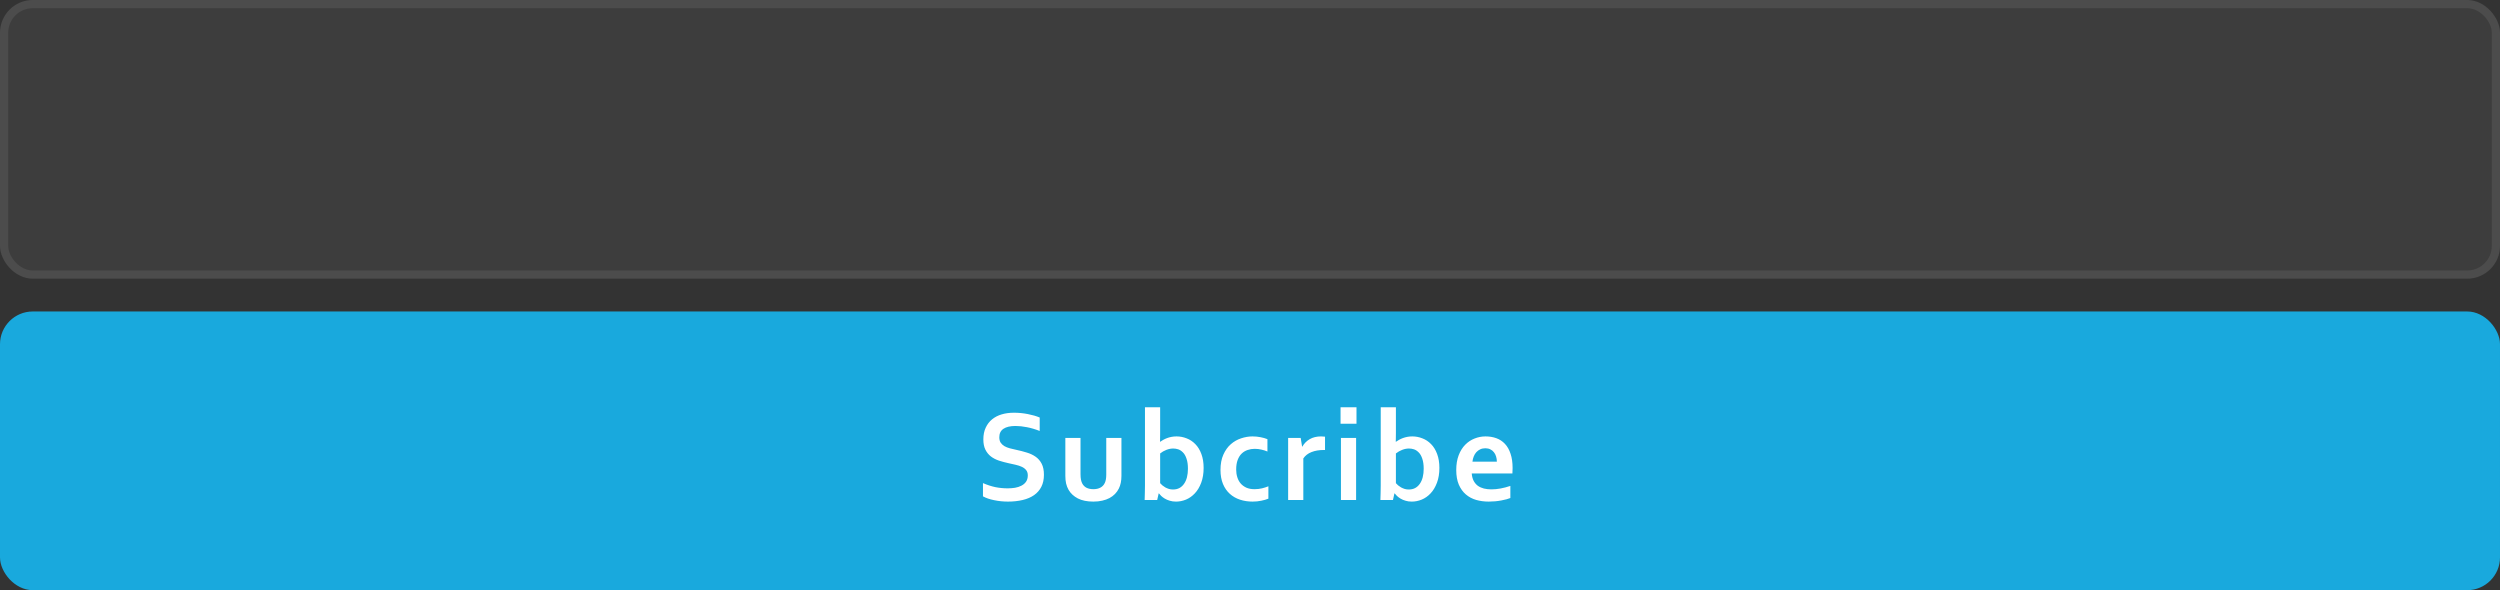
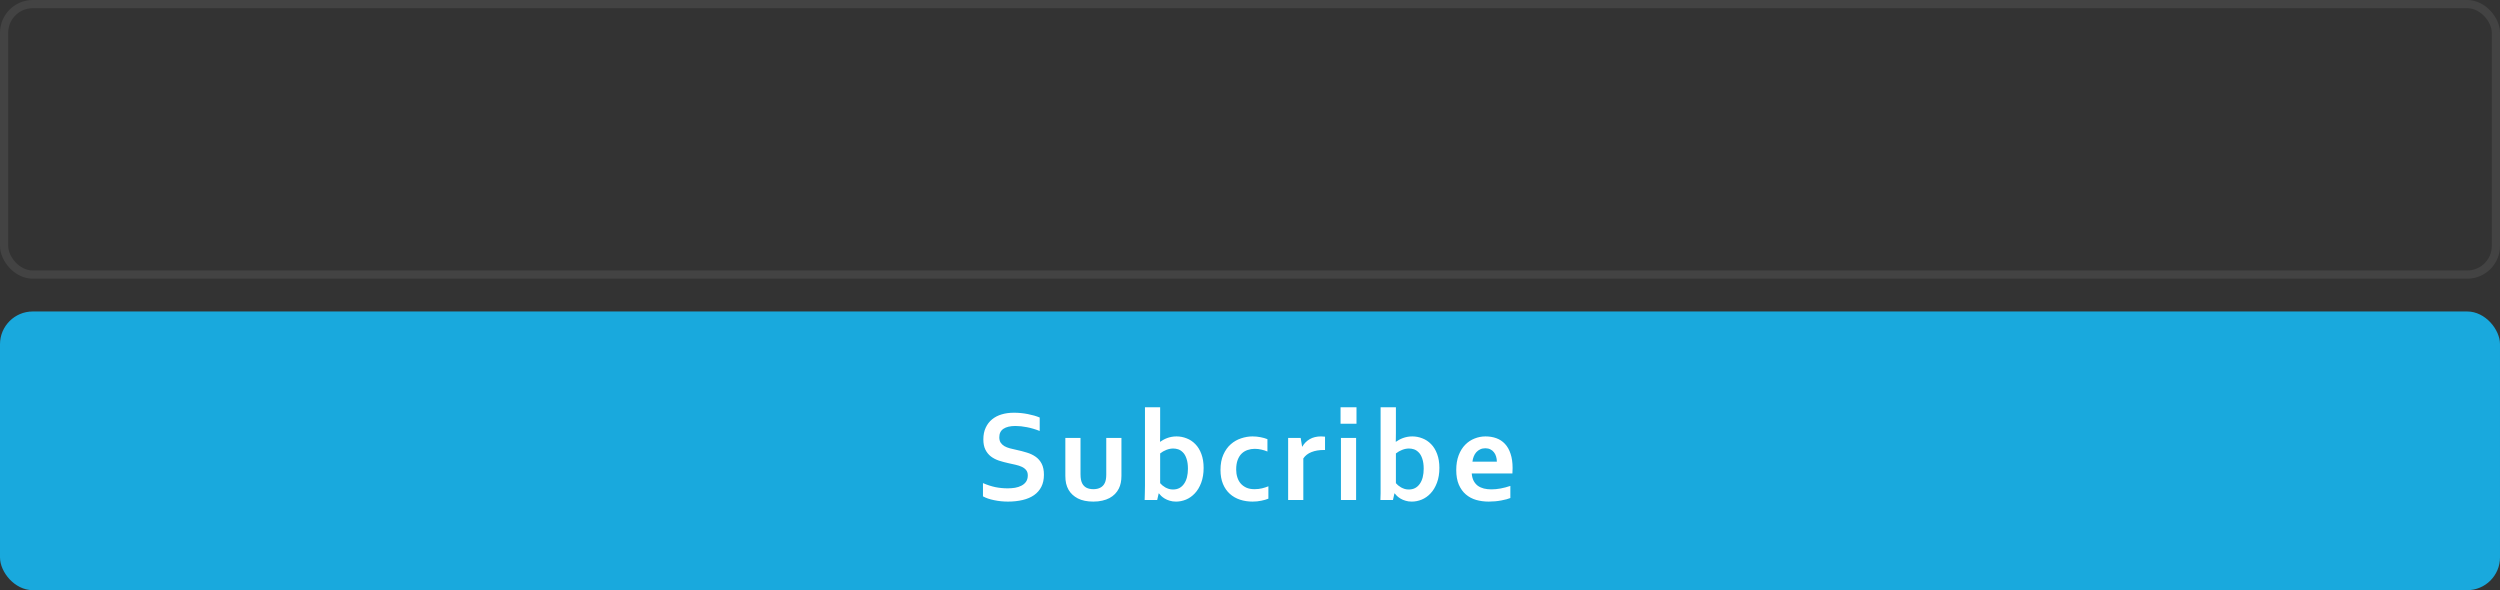
<svg xmlns="http://www.w3.org/2000/svg" width="305" height="72" viewBox="0 0 305 72" fill="none">
  <rect x="0" y="0" width="305" height="72" fill="#333333" stroke="none" />
-   <rect width="305" height="34" rx="4" fill="white" fill-opacity="0.05" />
  <rect x="0.5" y="0.5" width="304" height="33" rx="3.5" stroke="white" stroke-opacity="0.08" />
  <rect y="38" width="305" height="34" rx="4" fill="#19A9DD" />
-   <path d="M125.391 58C125.391 57.734 125.326 57.521 125.195 57.359C125.065 57.193 124.888 57.057 124.664 56.953C124.44 56.849 124.188 56.766 123.906 56.703C123.63 56.635 123.339 56.57 123.031 56.508C122.625 56.419 122.237 56.315 121.867 56.195C121.497 56.07 121.172 55.901 120.891 55.688C120.609 55.469 120.385 55.193 120.219 54.859C120.052 54.526 119.969 54.109 119.969 53.609C119.969 53.057 120.065 52.578 120.258 52.172C120.451 51.76 120.711 51.422 121.039 51.156C121.372 50.885 121.76 50.685 122.203 50.555C122.651 50.419 123.154 50.352 123.711 50.352C124.268 50.352 124.828 50.406 125.391 50.516C125.953 50.625 126.438 50.766 126.844 50.938V52.578C126.302 52.365 125.781 52.211 125.281 52.117C124.786 52.018 124.32 51.969 123.883 51.969C123.253 51.969 122.766 52.083 122.422 52.312C122.083 52.542 121.914 52.885 121.914 53.344C121.914 53.609 121.969 53.828 122.078 54C122.193 54.172 122.346 54.315 122.539 54.43C122.732 54.539 122.953 54.628 123.203 54.695C123.453 54.763 123.719 54.825 124 54.883C124.443 54.977 124.865 55.086 125.266 55.211C125.672 55.331 126.031 55.5 126.344 55.719C126.656 55.938 126.904 56.224 127.086 56.578C127.268 56.927 127.359 57.375 127.359 57.922C127.359 58.484 127.255 58.971 127.047 59.383C126.839 59.794 126.542 60.135 126.156 60.406C125.776 60.672 125.312 60.87 124.766 61C124.219 61.13 123.62 61.195 122.969 61.195C122.401 61.195 121.841 61.138 121.289 61.023C120.742 60.914 120.286 60.758 119.922 60.555V58.938C120.438 59.161 120.94 59.325 121.43 59.43C121.919 59.529 122.424 59.578 122.945 59.578C123.247 59.578 123.544 59.555 123.836 59.508C124.128 59.456 124.388 59.37 124.617 59.25C124.852 59.13 125.039 58.969 125.18 58.766C125.32 58.557 125.391 58.302 125.391 58ZM133.394 61.195C132.633 61.195 132.003 61.068 131.503 60.812C131.003 60.552 130.626 60.203 130.37 59.766C130.235 59.531 130.133 59.273 130.066 58.992C130.003 58.711 129.972 58.398 129.972 58.055V53.43H131.823V57.859C131.823 58.115 131.842 58.336 131.878 58.523C131.915 58.706 131.969 58.865 132.042 59C132.167 59.229 132.344 59.401 132.573 59.516C132.803 59.625 133.076 59.68 133.394 59.68C133.727 59.68 134.011 59.617 134.245 59.492C134.485 59.367 134.665 59.177 134.784 58.922C134.904 58.677 134.964 58.336 134.964 57.898V53.43H136.816V58.055C136.816 58.669 136.709 59.188 136.495 59.609C136.376 59.849 136.219 60.068 136.027 60.266C135.839 60.458 135.615 60.625 135.355 60.766C135.099 60.901 134.808 61.005 134.48 61.078C134.157 61.156 133.795 61.195 133.394 61.195ZM146.842 57.086C146.842 57.768 146.743 58.372 146.545 58.898C146.347 59.425 146.087 59.857 145.764 60.195C145.446 60.534 145.087 60.786 144.686 60.953C144.285 61.115 143.881 61.195 143.475 61.195C143.189 61.195 142.931 61.159 142.702 61.086C142.472 61.018 142.272 60.932 142.1 60.828C141.928 60.724 141.782 60.615 141.663 60.5C141.548 60.385 141.457 60.284 141.389 60.195H141.358L141.178 61H139.647C139.657 60.776 139.665 60.5 139.67 60.172C139.681 59.839 139.686 59.523 139.686 59.227V49.688H141.538V52.836C141.538 53.06 141.535 53.268 141.53 53.461C141.53 53.648 141.527 53.794 141.522 53.898H141.538C141.657 53.815 141.788 53.734 141.928 53.656C142.069 53.578 142.222 53.508 142.389 53.445C142.556 53.383 142.735 53.333 142.928 53.297C143.121 53.26 143.324 53.242 143.538 53.242C143.959 53.242 144.368 53.32 144.764 53.477C145.165 53.628 145.519 53.862 145.827 54.18C146.139 54.492 146.386 54.896 146.569 55.391C146.751 55.88 146.842 56.445 146.842 57.086ZM144.928 57.18C144.928 56.706 144.871 56.3 144.756 55.961C144.642 55.617 144.491 55.357 144.303 55.18C144.121 54.997 143.928 54.875 143.725 54.812C143.527 54.75 143.329 54.719 143.131 54.719C142.86 54.719 142.584 54.773 142.303 54.883C142.022 54.992 141.767 55.138 141.538 55.32V58.945C141.61 59.029 141.699 59.117 141.803 59.211C141.913 59.3 142.032 59.383 142.163 59.461C142.298 59.534 142.444 59.596 142.6 59.648C142.756 59.695 142.923 59.719 143.1 59.719C143.402 59.719 143.665 59.659 143.889 59.539C144.118 59.414 144.308 59.24 144.459 59.016C144.616 58.792 144.733 58.526 144.811 58.219C144.889 57.906 144.928 57.56 144.928 57.18ZM154.744 60.836C154.509 60.935 154.223 61.018 153.884 61.086C153.546 61.159 153.189 61.195 152.814 61.195C152.267 61.195 151.757 61.117 151.283 60.961C150.809 60.805 150.395 60.568 150.041 60.25C149.686 59.932 149.408 59.531 149.205 59.047C149.002 58.557 148.9 57.987 148.9 57.336C148.9 56.607 149.017 55.982 149.252 55.461C149.486 54.94 149.788 54.518 150.158 54.195C150.533 53.867 150.952 53.628 151.416 53.477C151.884 53.32 152.345 53.242 152.798 53.242C153.137 53.242 153.462 53.273 153.775 53.336C154.087 53.393 154.371 53.474 154.627 53.578V55.086C154.397 54.987 154.153 54.909 153.892 54.852C153.637 54.789 153.361 54.758 153.064 54.758C152.767 54.758 152.483 54.805 152.212 54.898C151.942 54.987 151.702 55.13 151.494 55.328C151.285 55.526 151.119 55.789 150.994 56.117C150.874 56.44 150.814 56.831 150.814 57.289C150.814 57.622 150.861 57.938 150.955 58.234C151.048 58.526 151.184 58.776 151.361 58.984C151.543 59.193 151.772 59.362 152.048 59.492C152.33 59.617 152.66 59.68 153.041 59.68C153.379 59.68 153.686 59.646 153.962 59.578C154.239 59.51 154.499 59.427 154.744 59.328V60.836ZM161.653 54.898H161.497C160.929 54.898 160.429 54.984 159.997 55.156C159.57 55.323 159.239 55.581 159.005 55.93V61H157.153V53.43H158.684L158.856 54.484H158.888C159.106 54.099 159.406 53.797 159.786 53.578C160.171 53.354 160.632 53.242 161.169 53.242C161.356 53.242 161.518 53.253 161.653 53.273V54.898ZM163.594 53.43H165.445V61H163.594V53.43ZM163.547 49.688H165.492V51.695H163.547V49.688ZM175.605 57.086C175.605 57.768 175.506 58.372 175.308 58.898C175.11 59.425 174.849 59.857 174.527 60.195C174.209 60.534 173.849 60.786 173.448 60.953C173.047 61.115 172.644 61.195 172.237 61.195C171.951 61.195 171.693 61.159 171.464 61.086C171.235 61.018 171.034 60.932 170.862 60.828C170.691 60.724 170.545 60.615 170.425 60.5C170.31 60.385 170.219 60.284 170.152 60.195H170.12L169.941 61H168.409C168.42 60.776 168.428 60.5 168.433 60.172C168.443 59.839 168.448 59.523 168.448 59.227V49.688H170.3V52.836C170.3 53.06 170.297 53.268 170.292 53.461C170.292 53.648 170.29 53.794 170.284 53.898H170.3C170.42 53.815 170.55 53.734 170.691 53.656C170.831 53.578 170.985 53.508 171.152 53.445C171.318 53.383 171.498 53.333 171.691 53.297C171.883 53.26 172.086 53.242 172.3 53.242C172.722 53.242 173.131 53.32 173.527 53.477C173.928 53.628 174.282 53.862 174.589 54.18C174.902 54.492 175.149 54.896 175.331 55.391C175.514 55.88 175.605 56.445 175.605 57.086ZM173.691 57.18C173.691 56.706 173.633 56.3 173.519 55.961C173.404 55.617 173.253 55.357 173.066 55.18C172.883 54.997 172.691 54.875 172.487 54.812C172.29 54.75 172.092 54.719 171.894 54.719C171.623 54.719 171.347 54.773 171.066 54.883C170.784 54.992 170.529 55.138 170.3 55.32V58.945C170.373 59.029 170.461 59.117 170.566 59.211C170.675 59.3 170.795 59.383 170.925 59.461C171.06 59.534 171.206 59.596 171.362 59.648C171.519 59.695 171.685 59.719 171.862 59.719C172.165 59.719 172.428 59.659 172.652 59.539C172.881 59.414 173.071 59.24 173.222 59.016C173.378 58.792 173.495 58.526 173.573 58.219C173.652 57.906 173.691 57.56 173.691 57.18ZM181.952 59.703C182.311 59.703 182.686 59.667 183.077 59.594C183.467 59.521 183.863 59.417 184.264 59.281V60.758C184.024 60.862 183.657 60.961 183.162 61.055C182.668 61.148 182.155 61.195 181.623 61.195C181.087 61.195 180.577 61.128 180.092 60.992C179.613 60.852 179.194 60.628 178.834 60.32C178.475 60.013 178.189 59.615 177.975 59.125C177.767 58.635 177.662 58.042 177.662 57.344C177.662 56.656 177.761 56.055 177.959 55.539C178.157 55.023 178.423 54.596 178.756 54.258C179.09 53.919 179.47 53.667 179.897 53.5C180.329 53.328 180.774 53.242 181.233 53.242C181.712 53.242 182.152 53.315 182.553 53.461C182.959 53.607 183.308 53.836 183.6 54.148C183.897 54.461 184.126 54.865 184.287 55.359C184.454 55.849 184.537 56.43 184.537 57.102C184.532 57.362 184.524 57.583 184.514 57.766H179.553C179.579 58.115 179.657 58.414 179.787 58.664C179.918 58.909 180.087 59.109 180.295 59.266C180.509 59.417 180.756 59.529 181.037 59.602C181.319 59.669 181.623 59.703 181.952 59.703ZM181.209 54.688C180.975 54.688 180.767 54.732 180.584 54.82C180.402 54.904 180.243 55.021 180.108 55.172C179.978 55.318 179.873 55.49 179.795 55.688C179.717 55.885 179.665 56.096 179.639 56.32H182.616C182.616 56.096 182.584 55.885 182.522 55.688C182.465 55.49 182.376 55.318 182.256 55.172C182.142 55.021 181.996 54.904 181.819 54.82C181.647 54.732 181.444 54.688 181.209 54.688Z" fill="white" />
+   <path d="M125.391 58C125.391 57.734 125.326 57.521 125.195 57.359C125.065 57.193 124.888 57.057 124.664 56.953C124.44 56.849 124.188 56.766 123.906 56.703C123.63 56.635 123.339 56.57 123.031 56.508C122.625 56.419 122.237 56.315 121.867 56.195C121.497 56.07 121.172 55.901 120.891 55.688C120.609 55.469 120.385 55.193 120.219 54.859C120.052 54.526 119.969 54.109 119.969 53.609C119.969 53.057 120.065 52.578 120.258 52.172C120.451 51.76 120.711 51.422 121.039 51.156C121.372 50.885 121.76 50.685 122.203 50.555C122.651 50.419 123.154 50.352 123.711 50.352C124.268 50.352 124.828 50.406 125.391 50.516C125.953 50.625 126.438 50.766 126.844 50.938V52.578C126.302 52.365 125.781 52.211 125.281 52.117C124.786 52.018 124.32 51.969 123.883 51.969C123.253 51.969 122.766 52.083 122.422 52.312C122.083 52.542 121.914 52.885 121.914 53.344C121.914 53.609 121.969 53.828 122.078 54C122.193 54.172 122.346 54.315 122.539 54.43C122.732 54.539 122.953 54.628 123.203 54.695C123.453 54.763 123.719 54.825 124 54.883C124.443 54.977 124.865 55.086 125.266 55.211C125.672 55.331 126.031 55.5 126.344 55.719C126.656 55.938 126.904 56.224 127.086 56.578C127.268 56.927 127.359 57.375 127.359 57.922C127.359 58.484 127.255 58.971 127.047 59.383C126.839 59.794 126.542 60.135 126.156 60.406C125.776 60.672 125.312 60.87 124.766 61C124.219 61.13 123.62 61.195 122.969 61.195C122.401 61.195 121.841 61.138 121.289 61.023C120.742 60.914 120.286 60.758 119.922 60.555V58.938C120.438 59.161 120.94 59.325 121.43 59.43C121.919 59.529 122.424 59.578 122.945 59.578C123.247 59.578 123.544 59.555 123.836 59.508C124.128 59.456 124.388 59.37 124.617 59.25C124.852 59.13 125.039 58.969 125.18 58.766C125.32 58.557 125.391 58.302 125.391 58ZM133.394 61.195C132.633 61.195 132.003 61.068 131.503 60.812C131.003 60.552 130.626 60.203 130.37 59.766C130.235 59.531 130.133 59.273 130.066 58.992C130.003 58.711 129.972 58.398 129.972 58.055V53.43H131.823V57.859C131.823 58.115 131.842 58.336 131.878 58.523C131.915 58.706 131.969 58.865 132.042 59C132.167 59.229 132.344 59.401 132.573 59.516C132.803 59.625 133.076 59.68 133.394 59.68C133.727 59.68 134.011 59.617 134.245 59.492C134.485 59.367 134.665 59.177 134.784 58.922C134.904 58.677 134.964 58.336 134.964 57.898V53.43H136.816V58.055C136.816 58.669 136.709 59.188 136.495 59.609C136.376 59.849 136.219 60.068 136.027 60.266C135.839 60.458 135.615 60.625 135.355 60.766C135.099 60.901 134.808 61.005 134.48 61.078C134.157 61.156 133.795 61.195 133.394 61.195ZM146.842 57.086C146.842 57.768 146.743 58.372 146.545 58.898C146.347 59.425 146.087 59.857 145.764 60.195C145.446 60.534 145.087 60.786 144.686 60.953C144.285 61.115 143.881 61.195 143.475 61.195C143.189 61.195 142.931 61.159 142.702 61.086C142.472 61.018 142.272 60.932 142.1 60.828C141.928 60.724 141.782 60.615 141.663 60.5C141.548 60.385 141.457 60.284 141.389 60.195H141.358L141.178 61H139.647C139.657 60.776 139.665 60.5 139.67 60.172C139.681 59.839 139.686 59.523 139.686 59.227V49.688H141.538V52.836C141.538 53.06 141.535 53.268 141.53 53.461C141.53 53.648 141.527 53.794 141.522 53.898H141.538C141.657 53.815 141.788 53.734 141.928 53.656C142.069 53.578 142.222 53.508 142.389 53.445C142.556 53.383 142.735 53.333 142.928 53.297C143.121 53.26 143.324 53.242 143.538 53.242C143.959 53.242 144.368 53.32 144.764 53.477C145.165 53.628 145.519 53.862 145.827 54.18C146.139 54.492 146.386 54.896 146.569 55.391C146.751 55.88 146.842 56.445 146.842 57.086ZM144.928 57.18C144.928 56.706 144.871 56.3 144.756 55.961C144.642 55.617 144.491 55.357 144.303 55.18C144.121 54.997 143.928 54.875 143.725 54.812C143.527 54.75 143.329 54.719 143.131 54.719C142.86 54.719 142.584 54.773 142.303 54.883C142.022 54.992 141.767 55.138 141.538 55.32V58.945C141.61 59.029 141.699 59.117 141.803 59.211C141.913 59.3 142.032 59.383 142.163 59.461C142.298 59.534 142.444 59.596 142.6 59.648C142.756 59.695 142.923 59.719 143.1 59.719C143.402 59.719 143.665 59.659 143.889 59.539C144.118 59.414 144.308 59.24 144.459 59.016C144.616 58.792 144.733 58.526 144.811 58.219C144.889 57.906 144.928 57.56 144.928 57.18ZM154.744 60.836C154.509 60.935 154.223 61.018 153.884 61.086C153.546 61.159 153.189 61.195 152.814 61.195C152.267 61.195 151.757 61.117 151.283 60.961C150.809 60.805 150.395 60.568 150.041 60.25C149.686 59.932 149.408 59.531 149.205 59.047C149.002 58.557 148.9 57.987 148.9 57.336C148.9 56.607 149.017 55.982 149.252 55.461C149.486 54.94 149.788 54.518 150.158 54.195C150.533 53.867 150.952 53.628 151.416 53.477C151.884 53.32 152.345 53.242 152.798 53.242C153.137 53.242 153.462 53.273 153.775 53.336C154.087 53.393 154.371 53.474 154.627 53.578V55.086C154.397 54.987 154.153 54.909 153.892 54.852C153.637 54.789 153.361 54.758 153.064 54.758C152.767 54.758 152.483 54.805 152.212 54.898C151.942 54.987 151.702 55.13 151.494 55.328C151.285 55.526 151.119 55.789 150.994 56.117C150.874 56.44 150.814 56.831 150.814 57.289C150.814 57.622 150.861 57.938 150.955 58.234C151.048 58.526 151.184 58.776 151.361 58.984C151.543 59.193 151.772 59.362 152.048 59.492C152.33 59.617 152.66 59.68 153.041 59.68C153.379 59.68 153.686 59.646 153.962 59.578C154.239 59.51 154.499 59.427 154.744 59.328V60.836ZM161.653 54.898H161.497C160.929 54.898 160.429 54.984 159.997 55.156C159.57 55.323 159.239 55.581 159.005 55.93V61H157.153V53.43H158.684L158.856 54.484H158.888C159.106 54.099 159.406 53.797 159.786 53.578C160.171 53.354 160.632 53.242 161.169 53.242C161.356 53.242 161.518 53.253 161.653 53.273V54.898ZM163.594 53.43H165.445V61H163.594V53.43ZM163.547 49.688H165.492V51.695H163.547V49.688ZM175.605 57.086C175.605 57.768 175.506 58.372 175.308 58.898C175.11 59.425 174.849 59.857 174.527 60.195C174.209 60.534 173.849 60.786 173.448 60.953C173.047 61.115 172.644 61.195 172.237 61.195C171.951 61.195 171.693 61.159 171.464 61.086C171.235 61.018 171.034 60.932 170.862 60.828C170.691 60.724 170.545 60.615 170.425 60.5C170.31 60.385 170.219 60.284 170.152 60.195H170.12L169.941 61H168.409C168.42 60.776 168.428 60.5 168.433 60.172V49.688H170.3V52.836C170.3 53.06 170.297 53.268 170.292 53.461C170.292 53.648 170.29 53.794 170.284 53.898H170.3C170.42 53.815 170.55 53.734 170.691 53.656C170.831 53.578 170.985 53.508 171.152 53.445C171.318 53.383 171.498 53.333 171.691 53.297C171.883 53.26 172.086 53.242 172.3 53.242C172.722 53.242 173.131 53.32 173.527 53.477C173.928 53.628 174.282 53.862 174.589 54.18C174.902 54.492 175.149 54.896 175.331 55.391C175.514 55.88 175.605 56.445 175.605 57.086ZM173.691 57.18C173.691 56.706 173.633 56.3 173.519 55.961C173.404 55.617 173.253 55.357 173.066 55.18C172.883 54.997 172.691 54.875 172.487 54.812C172.29 54.75 172.092 54.719 171.894 54.719C171.623 54.719 171.347 54.773 171.066 54.883C170.784 54.992 170.529 55.138 170.3 55.32V58.945C170.373 59.029 170.461 59.117 170.566 59.211C170.675 59.3 170.795 59.383 170.925 59.461C171.06 59.534 171.206 59.596 171.362 59.648C171.519 59.695 171.685 59.719 171.862 59.719C172.165 59.719 172.428 59.659 172.652 59.539C172.881 59.414 173.071 59.24 173.222 59.016C173.378 58.792 173.495 58.526 173.573 58.219C173.652 57.906 173.691 57.56 173.691 57.18ZM181.952 59.703C182.311 59.703 182.686 59.667 183.077 59.594C183.467 59.521 183.863 59.417 184.264 59.281V60.758C184.024 60.862 183.657 60.961 183.162 61.055C182.668 61.148 182.155 61.195 181.623 61.195C181.087 61.195 180.577 61.128 180.092 60.992C179.613 60.852 179.194 60.628 178.834 60.32C178.475 60.013 178.189 59.615 177.975 59.125C177.767 58.635 177.662 58.042 177.662 57.344C177.662 56.656 177.761 56.055 177.959 55.539C178.157 55.023 178.423 54.596 178.756 54.258C179.09 53.919 179.47 53.667 179.897 53.5C180.329 53.328 180.774 53.242 181.233 53.242C181.712 53.242 182.152 53.315 182.553 53.461C182.959 53.607 183.308 53.836 183.6 54.148C183.897 54.461 184.126 54.865 184.287 55.359C184.454 55.849 184.537 56.43 184.537 57.102C184.532 57.362 184.524 57.583 184.514 57.766H179.553C179.579 58.115 179.657 58.414 179.787 58.664C179.918 58.909 180.087 59.109 180.295 59.266C180.509 59.417 180.756 59.529 181.037 59.602C181.319 59.669 181.623 59.703 181.952 59.703ZM181.209 54.688C180.975 54.688 180.767 54.732 180.584 54.82C180.402 54.904 180.243 55.021 180.108 55.172C179.978 55.318 179.873 55.49 179.795 55.688C179.717 55.885 179.665 56.096 179.639 56.32H182.616C182.616 56.096 182.584 55.885 182.522 55.688C182.465 55.49 182.376 55.318 182.256 55.172C182.142 55.021 181.996 54.904 181.819 54.82C181.647 54.732 181.444 54.688 181.209 54.688Z" fill="white" />
</svg>